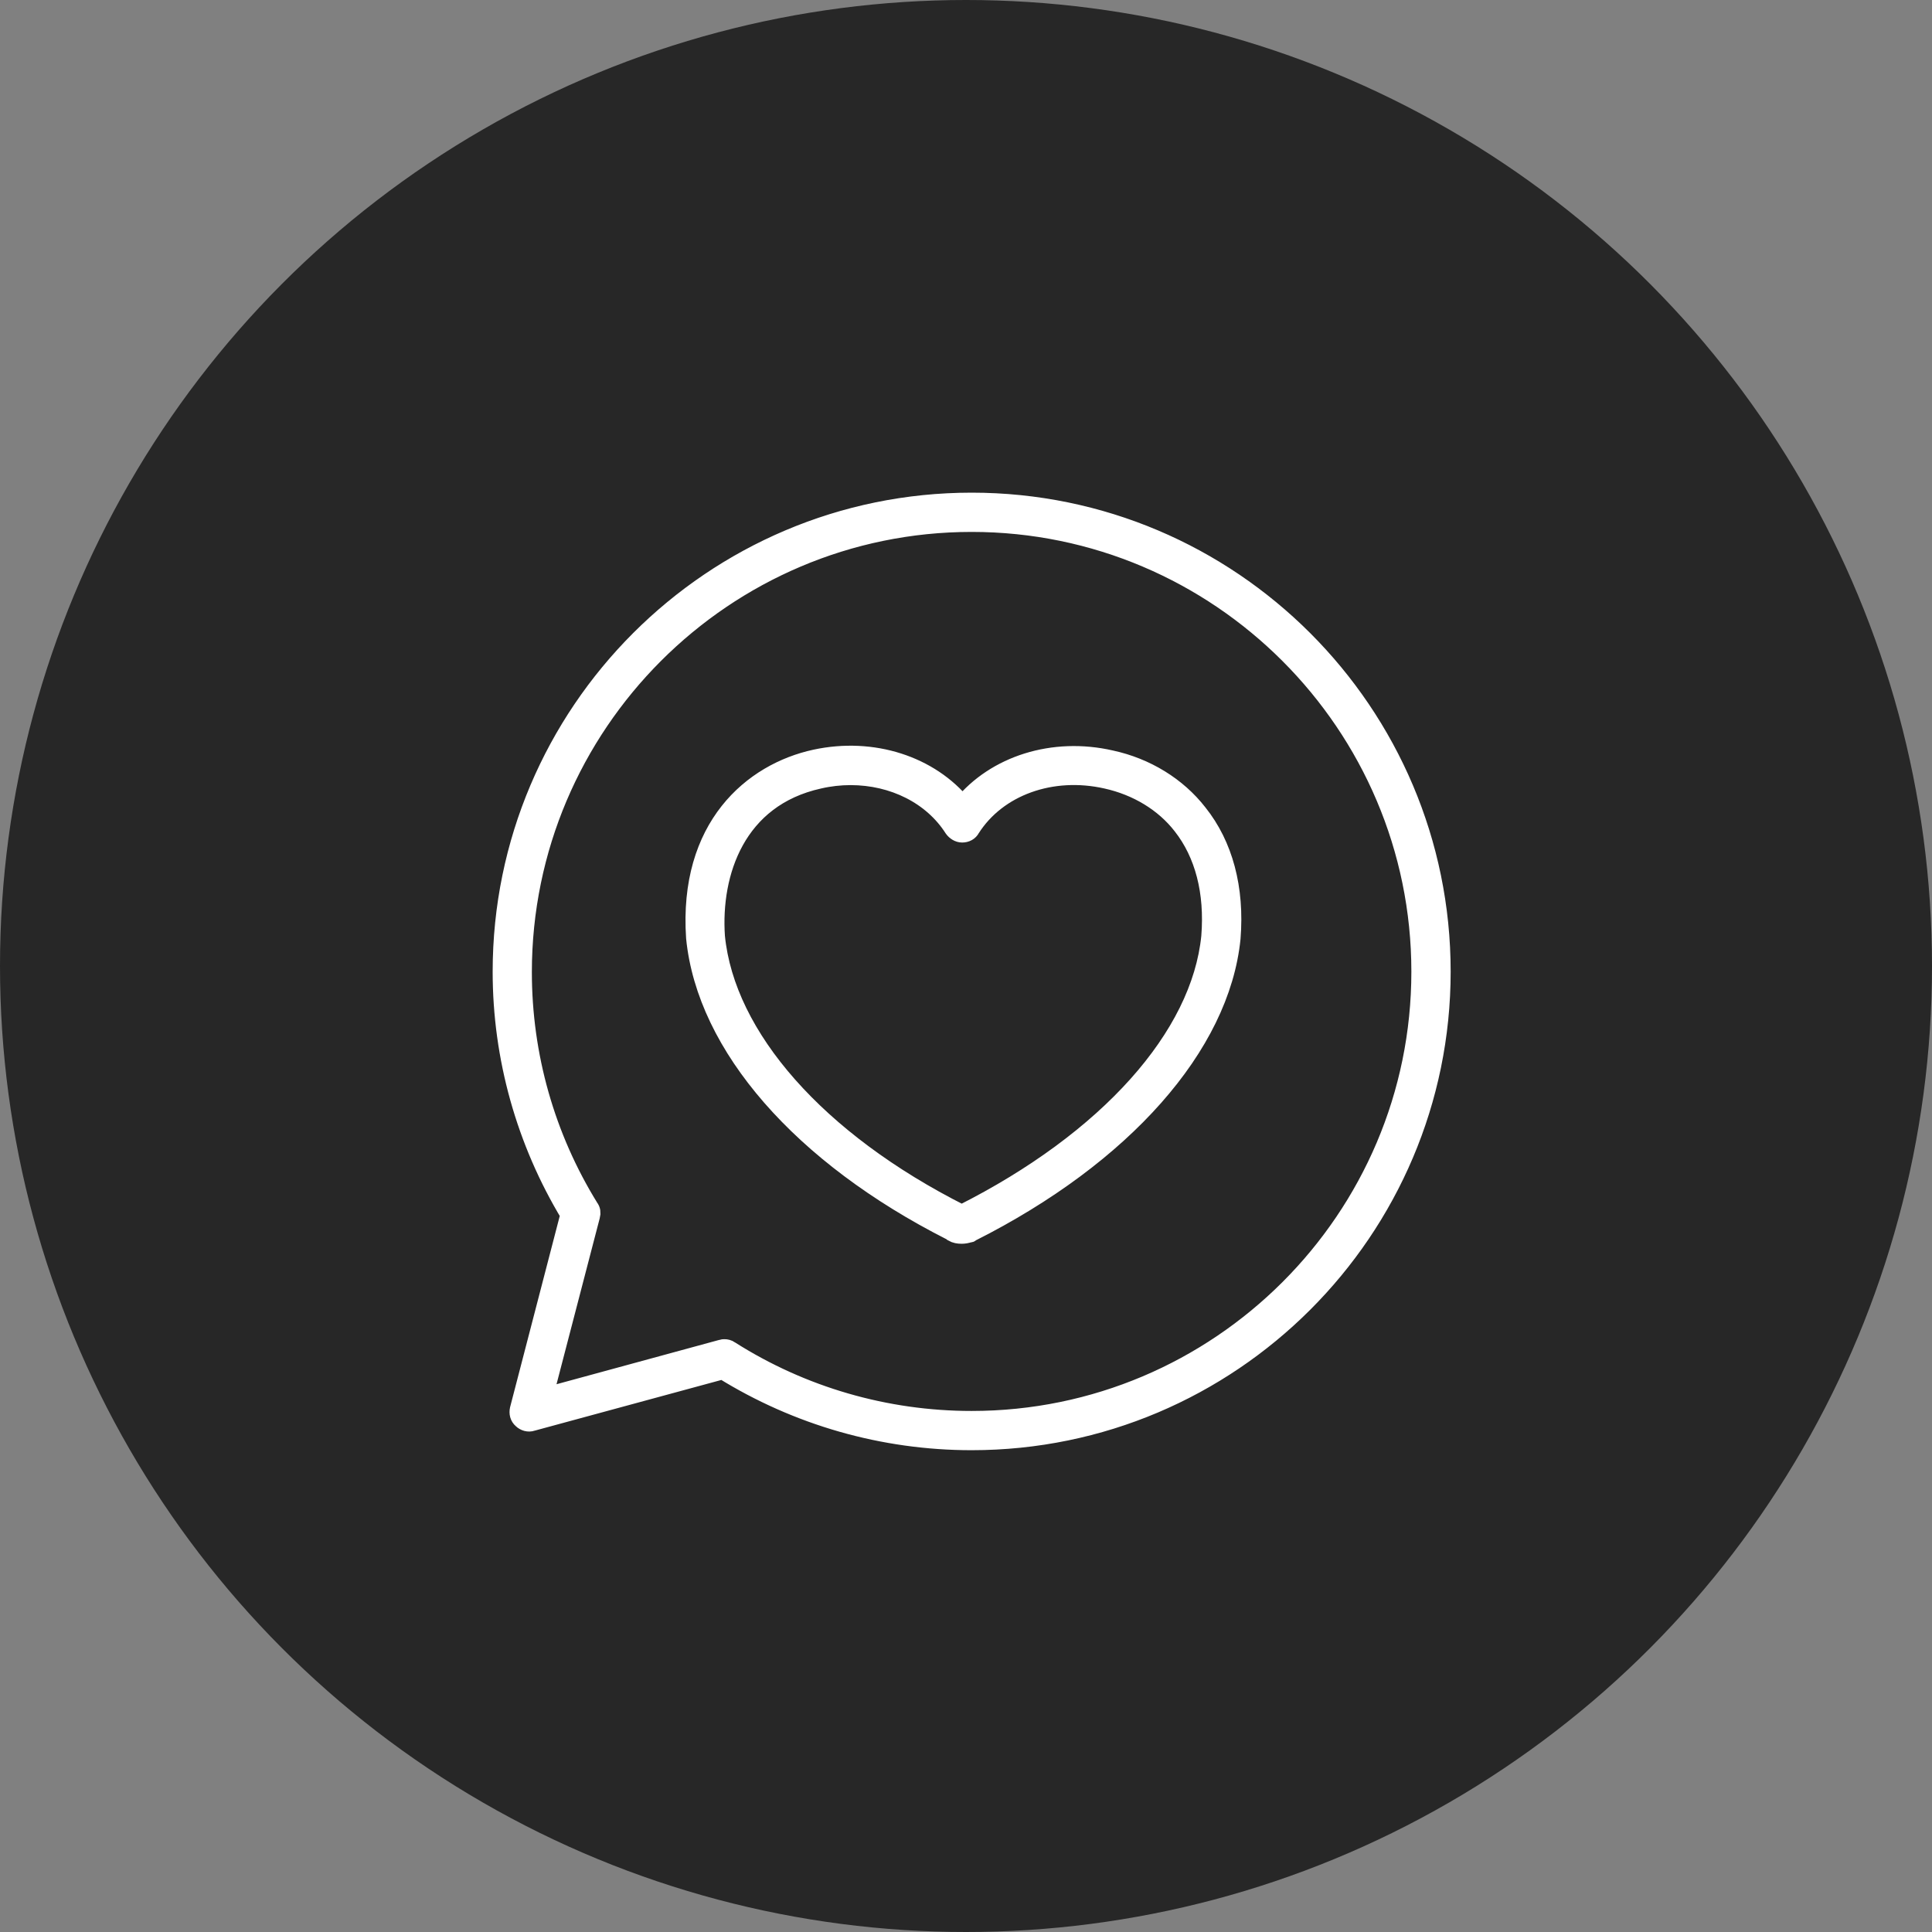
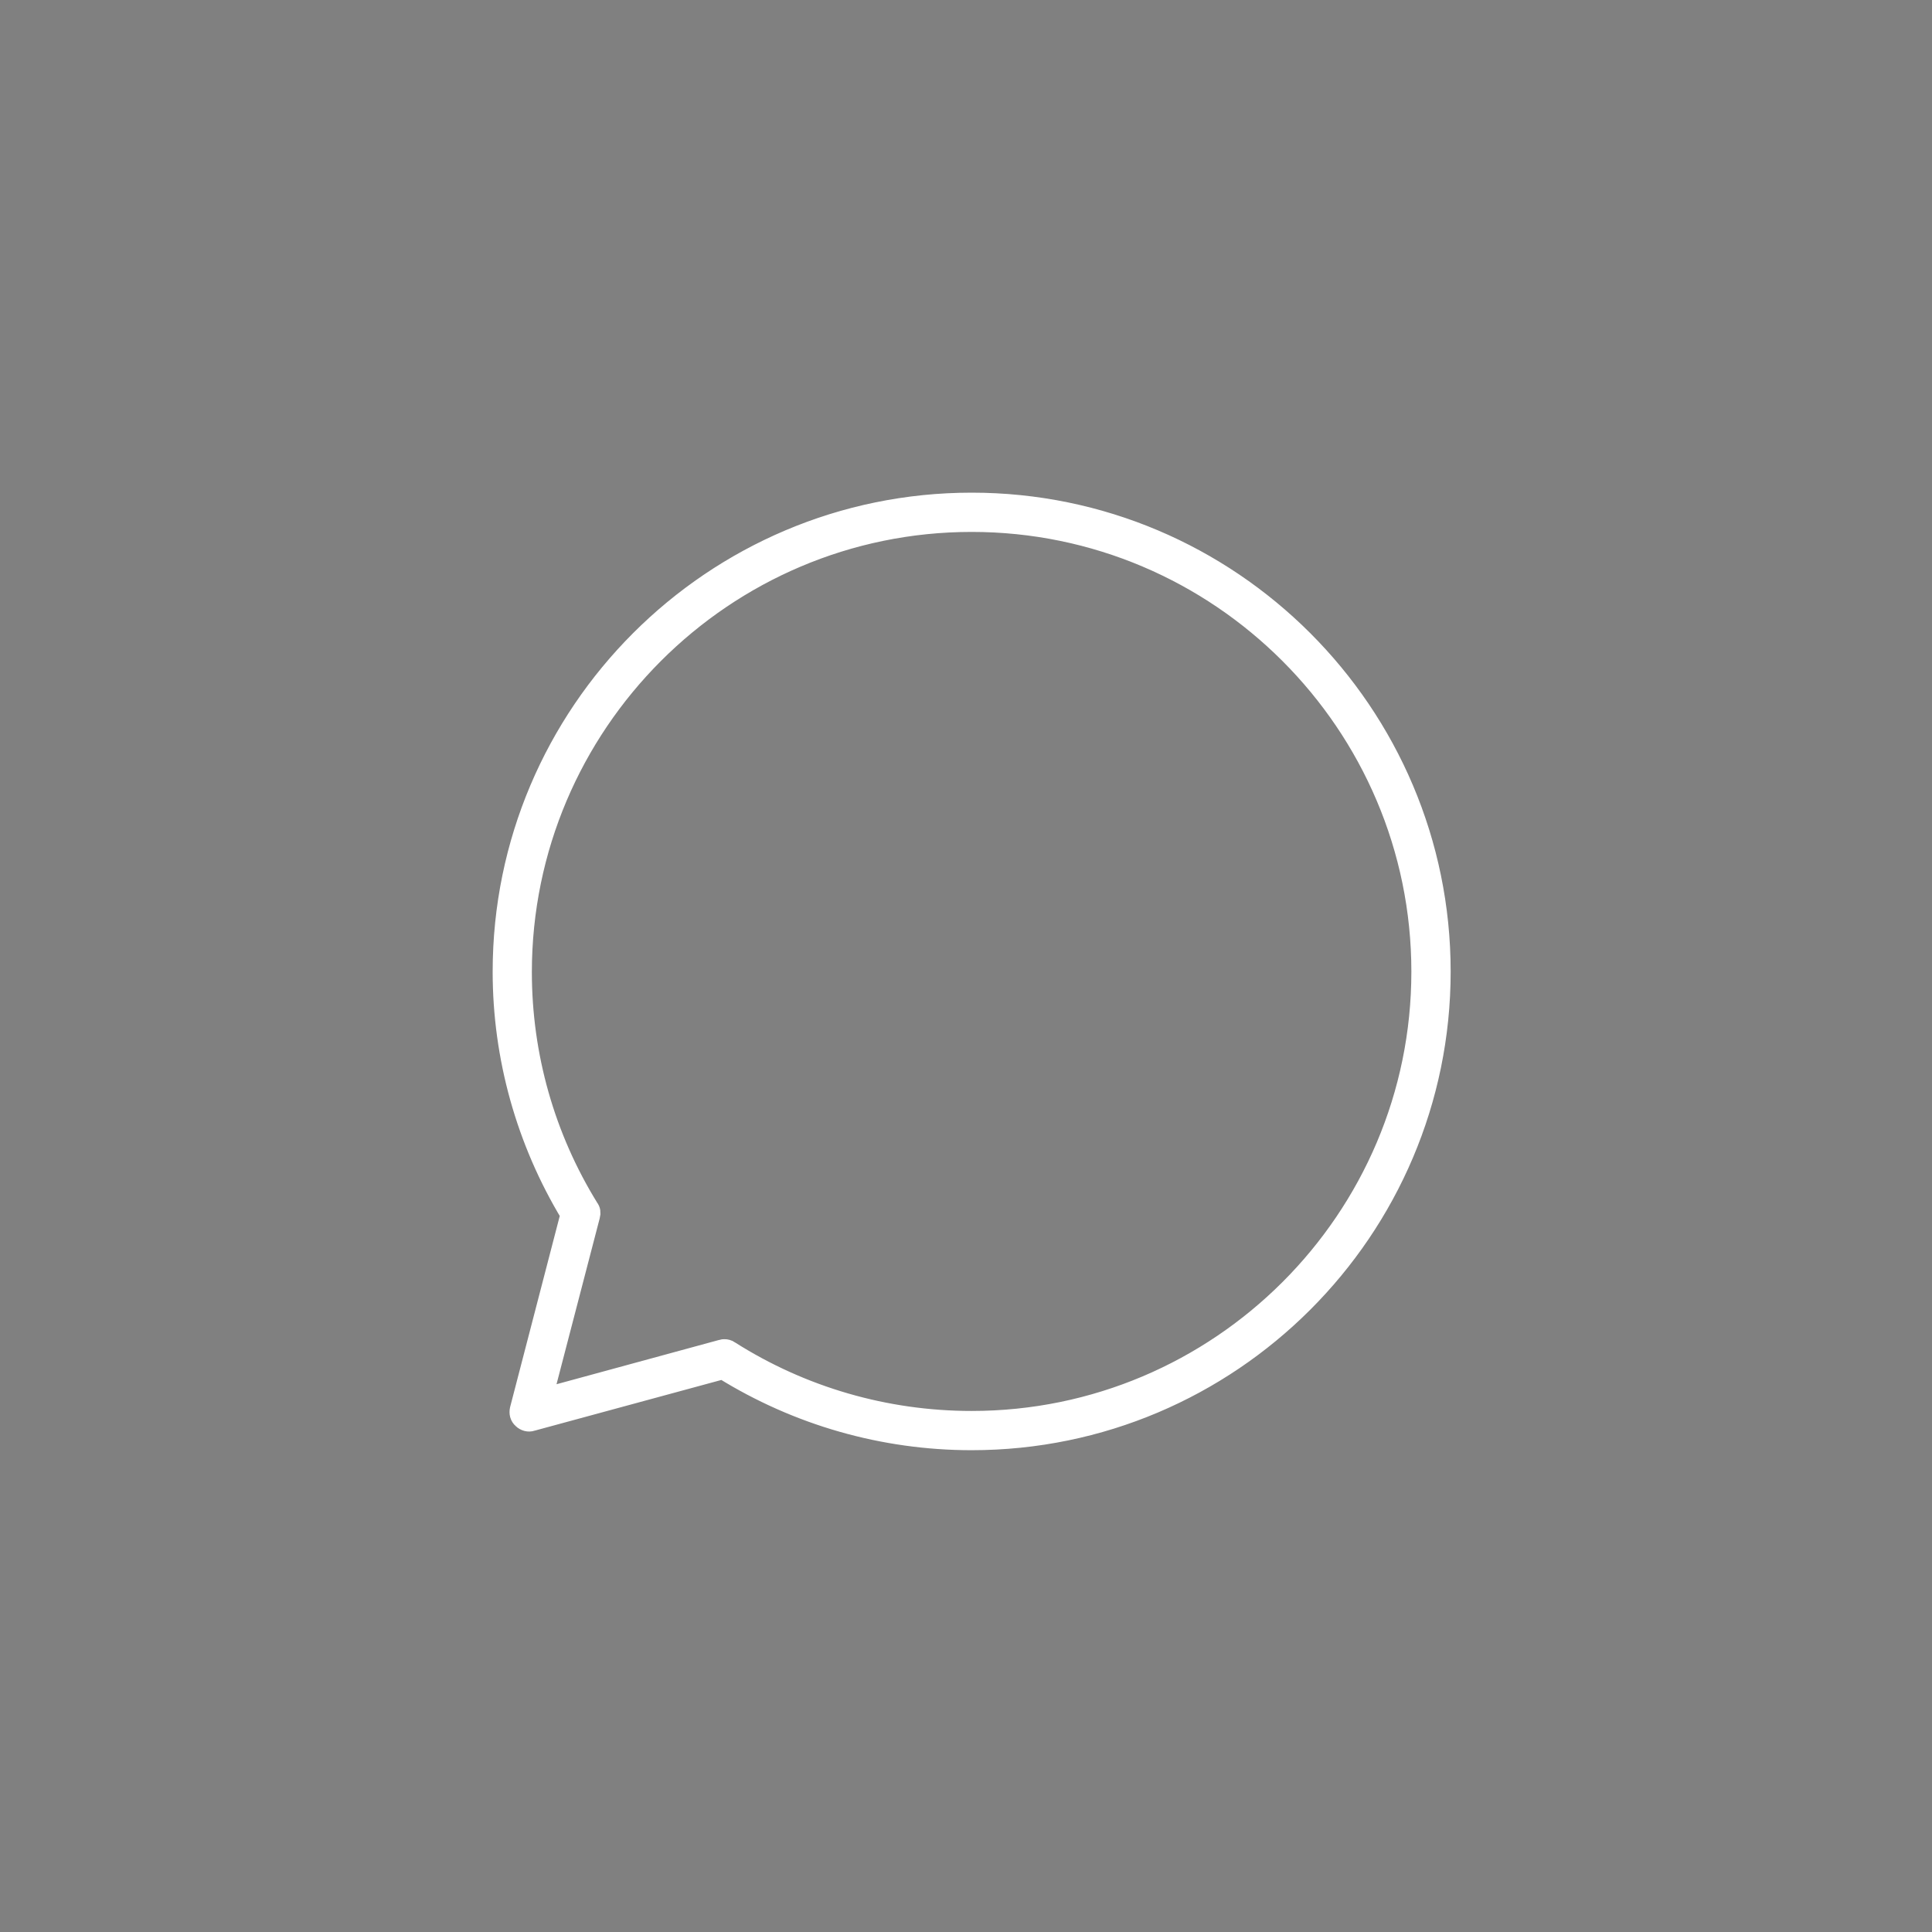
<svg xmlns="http://www.w3.org/2000/svg" width="100" height="100" viewBox="0 0 100 100" fill="none">
  <rect x="0" y="0" width="100" height="100" fill="#808080" stroke="none" />
-   <circle cx="50" cy="50" r="50" fill="#272727" />
  <path d="M50.293 26C36.899 26 26 36.897 26 50.293C26 54.731 27.218 59.065 29.509 62.862L26.888 72.953C26.847 73.14 26.888 73.325 27.034 73.448C27.157 73.572 27.363 73.635 27.529 73.572L37.414 70.888C41.274 73.283 45.71 74.562 50.293 74.562C63.687 74.562 74.586 63.665 74.586 50.291C74.586 36.897 63.689 26 50.293 26ZM50.293 73.531C45.836 73.531 41.5 72.272 37.766 69.899C37.683 69.836 37.579 69.816 37.496 69.816C37.455 69.816 37.414 69.816 37.351 69.838L28.104 72.357L30.559 62.925C30.601 62.779 30.581 62.636 30.496 62.532C28.225 58.858 27.029 54.648 27.029 50.313C27.033 37.475 37.477 27.032 50.293 27.032C63.109 27.032 73.552 37.475 73.552 50.291C73.555 63.109 63.112 73.531 50.293 73.531Z" fill="white" stroke="white" />
-   <path d="M57.497 39.334C54.525 38.652 51.533 39.603 49.82 41.707C48.127 39.623 45.176 38.652 42.204 39.293C38.965 39.994 35.621 42.801 36.012 48.54C36.57 54.132 41.502 59.788 49.241 63.71C49.262 63.731 49.304 63.751 49.323 63.773C49.469 63.855 49.612 63.877 49.777 63.877C49.901 63.877 50.024 63.855 50.148 63.814H50.17C50.192 63.814 50.211 63.814 50.211 63.792C50.211 63.792 50.233 63.792 50.233 63.77H50.255C58.118 59.808 63.153 54.111 63.711 48.559C63.918 45.98 63.318 43.75 61.998 42.1C60.924 40.717 59.312 39.725 57.497 39.334ZM62.678 48.477C62.161 53.679 57.352 59.044 49.82 62.841C49.798 62.841 49.779 62.863 49.779 62.863C49.757 62.863 49.757 62.841 49.737 62.841C42.286 59.085 37.54 53.699 37.023 48.477C36.795 45.155 38.096 41.273 42.39 40.324C42.926 40.2 43.484 40.137 44.021 40.137C46.251 40.137 48.272 41.149 49.366 42.862C49.47 43.007 49.635 43.109 49.8 43.109C49.987 43.109 50.152 43.027 50.235 42.862C51.618 40.695 54.425 39.683 57.273 40.324C58.863 40.676 60.265 41.52 61.195 42.719C62.347 44.184 62.862 46.164 62.678 48.477Z" fill="white" stroke="white" />
</svg>